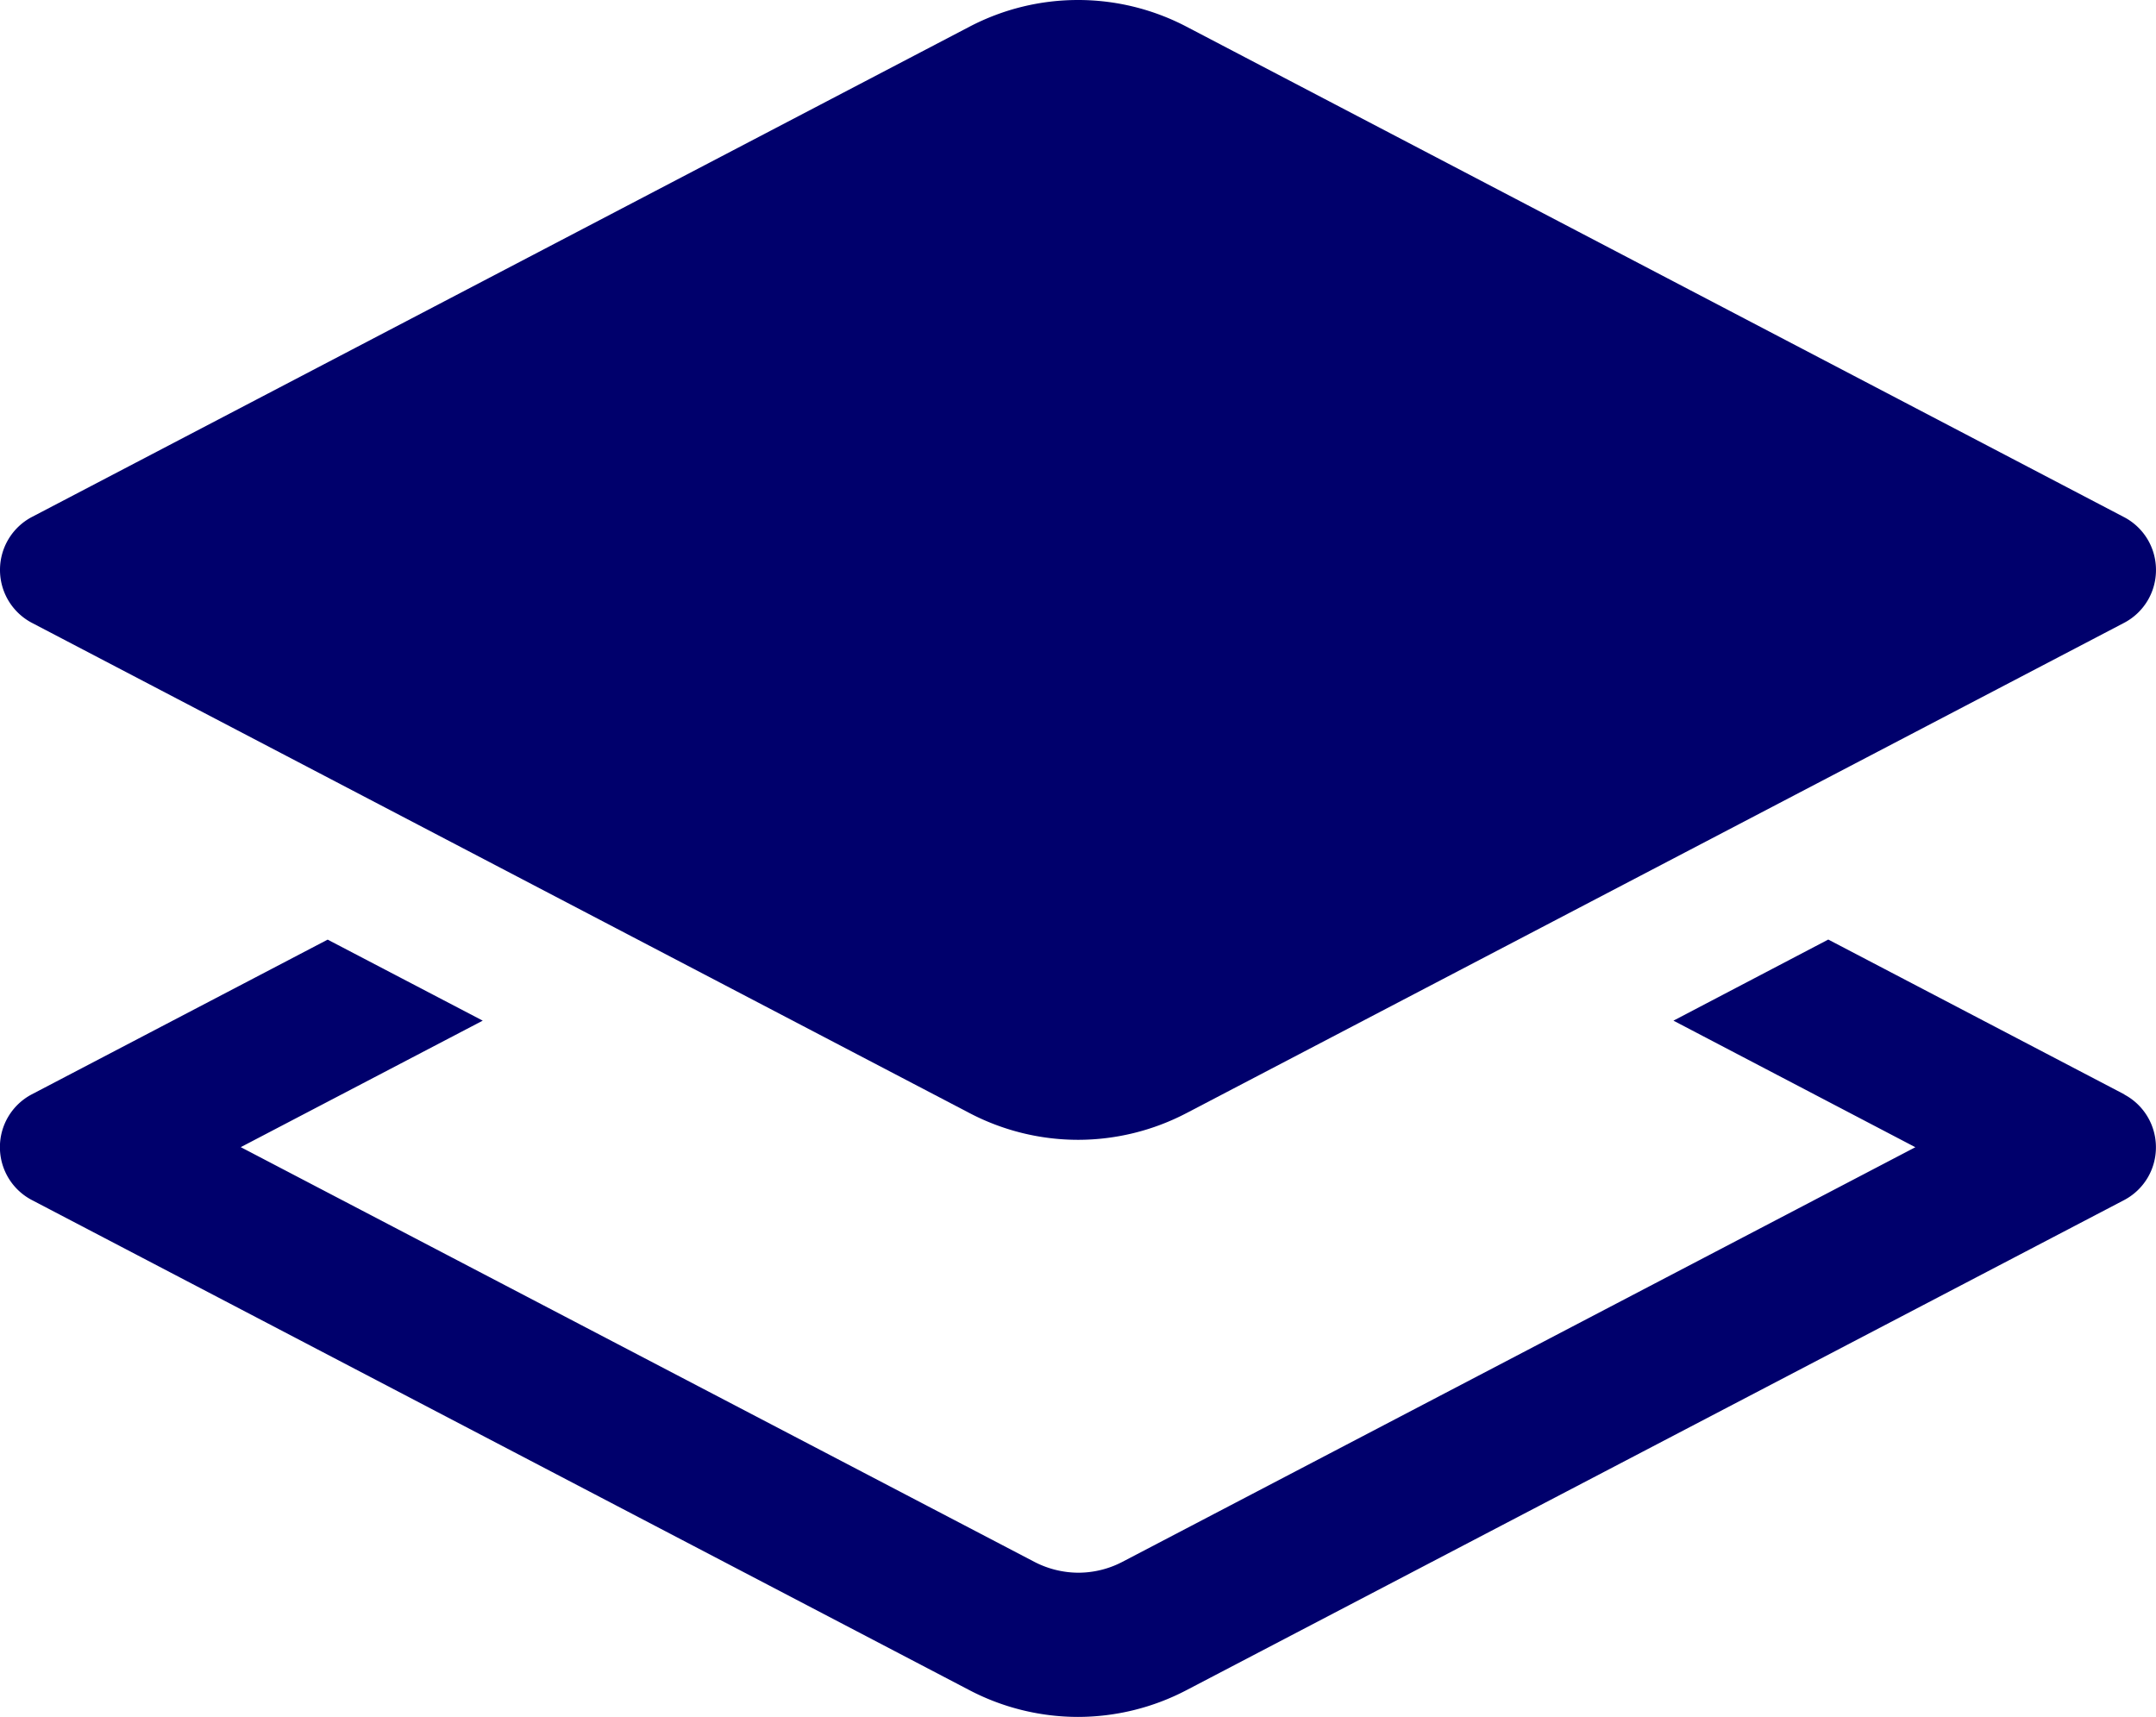
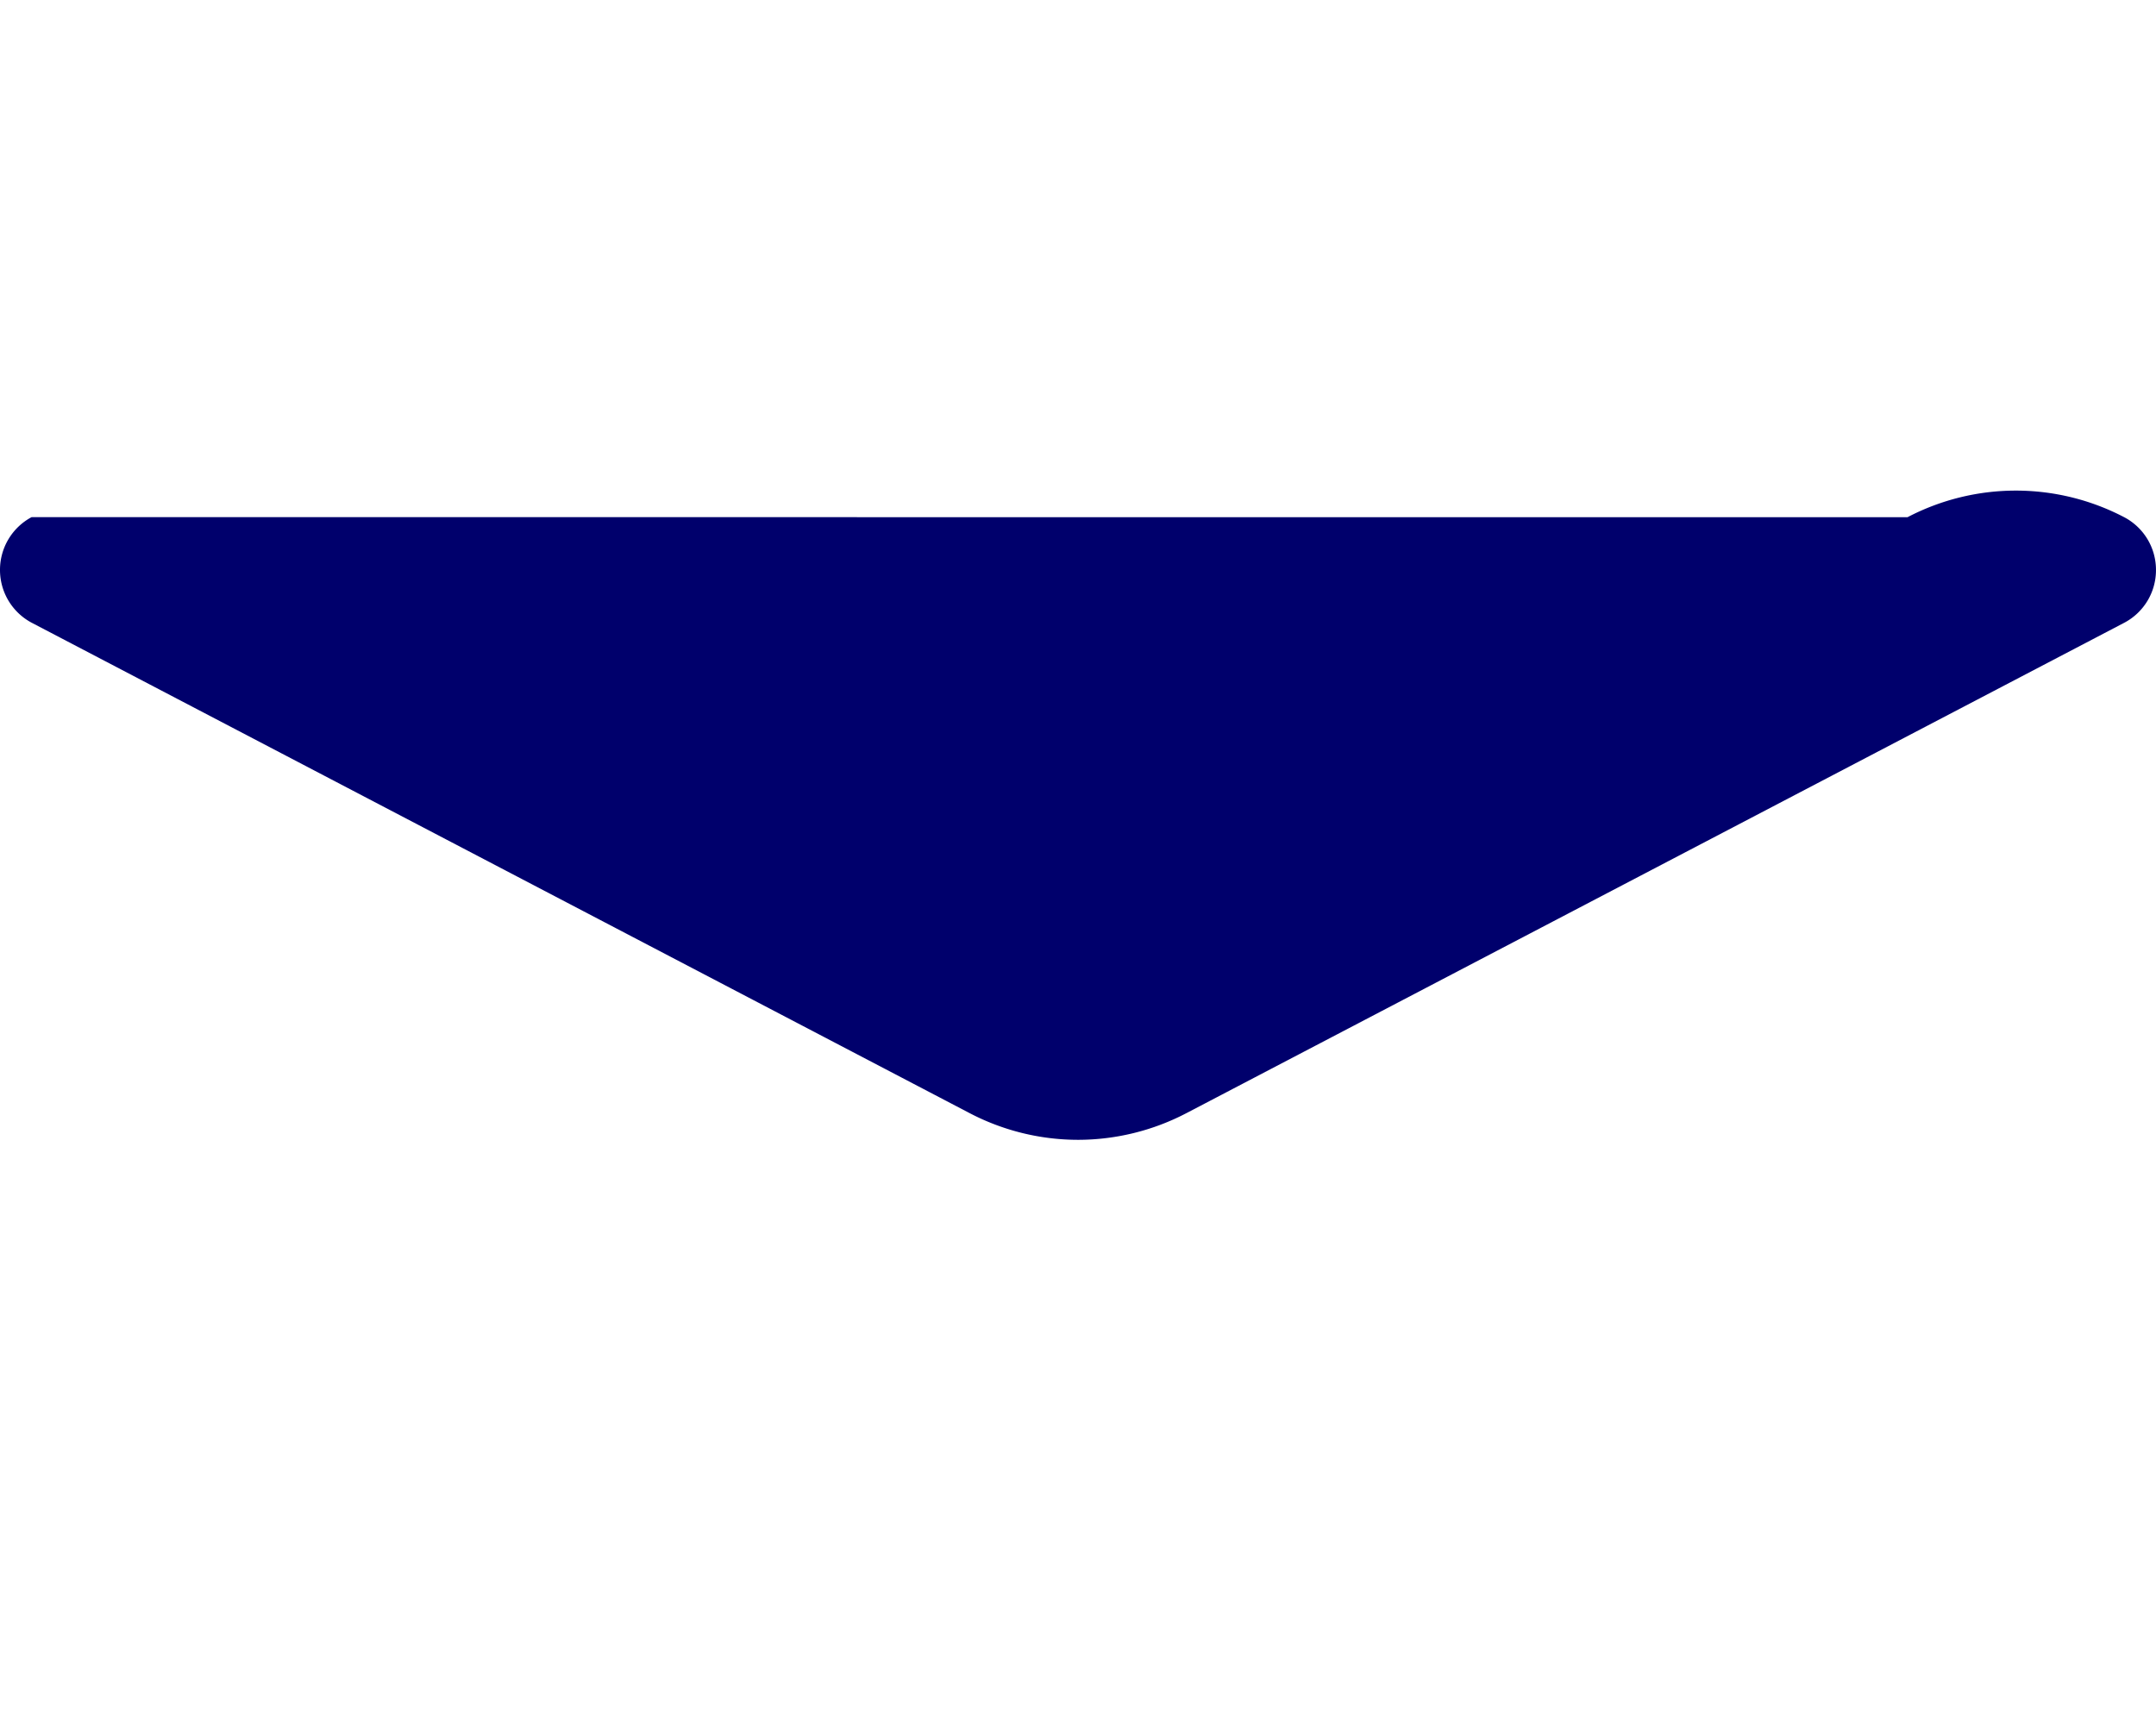
<svg xmlns="http://www.w3.org/2000/svg" width="85.917" height="68.426" viewBox="0 0 85.917 68.426">
  <g id="Grupo_266" data-name="Grupo 266" transform="translate(-318.042 -3795.891)">
    <g id="Grupo_256" data-name="Grupo 256" transform="translate(318.042 3833.333)">
-       <path id="Trazado_47" data-name="Trazado 47" d="M-67.53-4.923l-11.8-6.171L-85.5-7.862l9.64,5.044-31.6,16.524a3.8,3.8,0,0,1-1.751.432,3.836,3.836,0,0,1-1.755-.432L-142.593-2.821l9.643-5.041-6.18-3.229-11.8,6.171a2.373,2.373,0,0,0-1.26,2.1,2.373,2.373,0,0,0,1.26,2.1l37.379,19.541a9.348,9.348,0,0,0,4.322,1.064,9.344,9.344,0,0,0,4.319-1.064L-67.532-.716a2.369,2.369,0,0,0,1.259-2.1,2.376,2.376,0,0,0-1.257-2.1" transform="translate(152.187 11.094)" fill="#00006c" />
-     </g>
+       </g>
    <g id="Grupo_257" data-name="Grupo 257" transform="translate(318.042 3795.891)">
-       <path id="Trazado_48" data-name="Trazado 48" d="M-1.005-19.8,36.374-.256A9.341,9.341,0,0,0,40.7.808,9.338,9.338,0,0,0,45.016-.256L82.392-19.8a2.369,2.369,0,0,0,1.259-2.1A2.369,2.369,0,0,0,82.392-24L45.019-43.551a9.318,9.318,0,0,0-4.325-1.064,9.32,9.32,0,0,0-4.319,1.061L-1.005-24.007A2.381,2.381,0,0,0-2.265-21.9a2.38,2.38,0,0,0,1.26,2.1" transform="translate(2.265 44.615)" fill="#00006c" />
+       <path id="Trazado_48" data-name="Trazado 48" d="M-1.005-19.8,36.374-.256A9.341,9.341,0,0,0,40.7.808,9.338,9.338,0,0,0,45.016-.256L82.392-19.8a2.369,2.369,0,0,0,1.259-2.1A2.369,2.369,0,0,0,82.392-24a9.318,9.318,0,0,0-4.325-1.064,9.32,9.32,0,0,0-4.319,1.061L-1.005-24.007A2.381,2.381,0,0,0-2.265-21.9a2.38,2.38,0,0,0,1.26,2.1" transform="translate(2.265 44.615)" fill="#00006c" />
    </g>
  </g>
</svg>